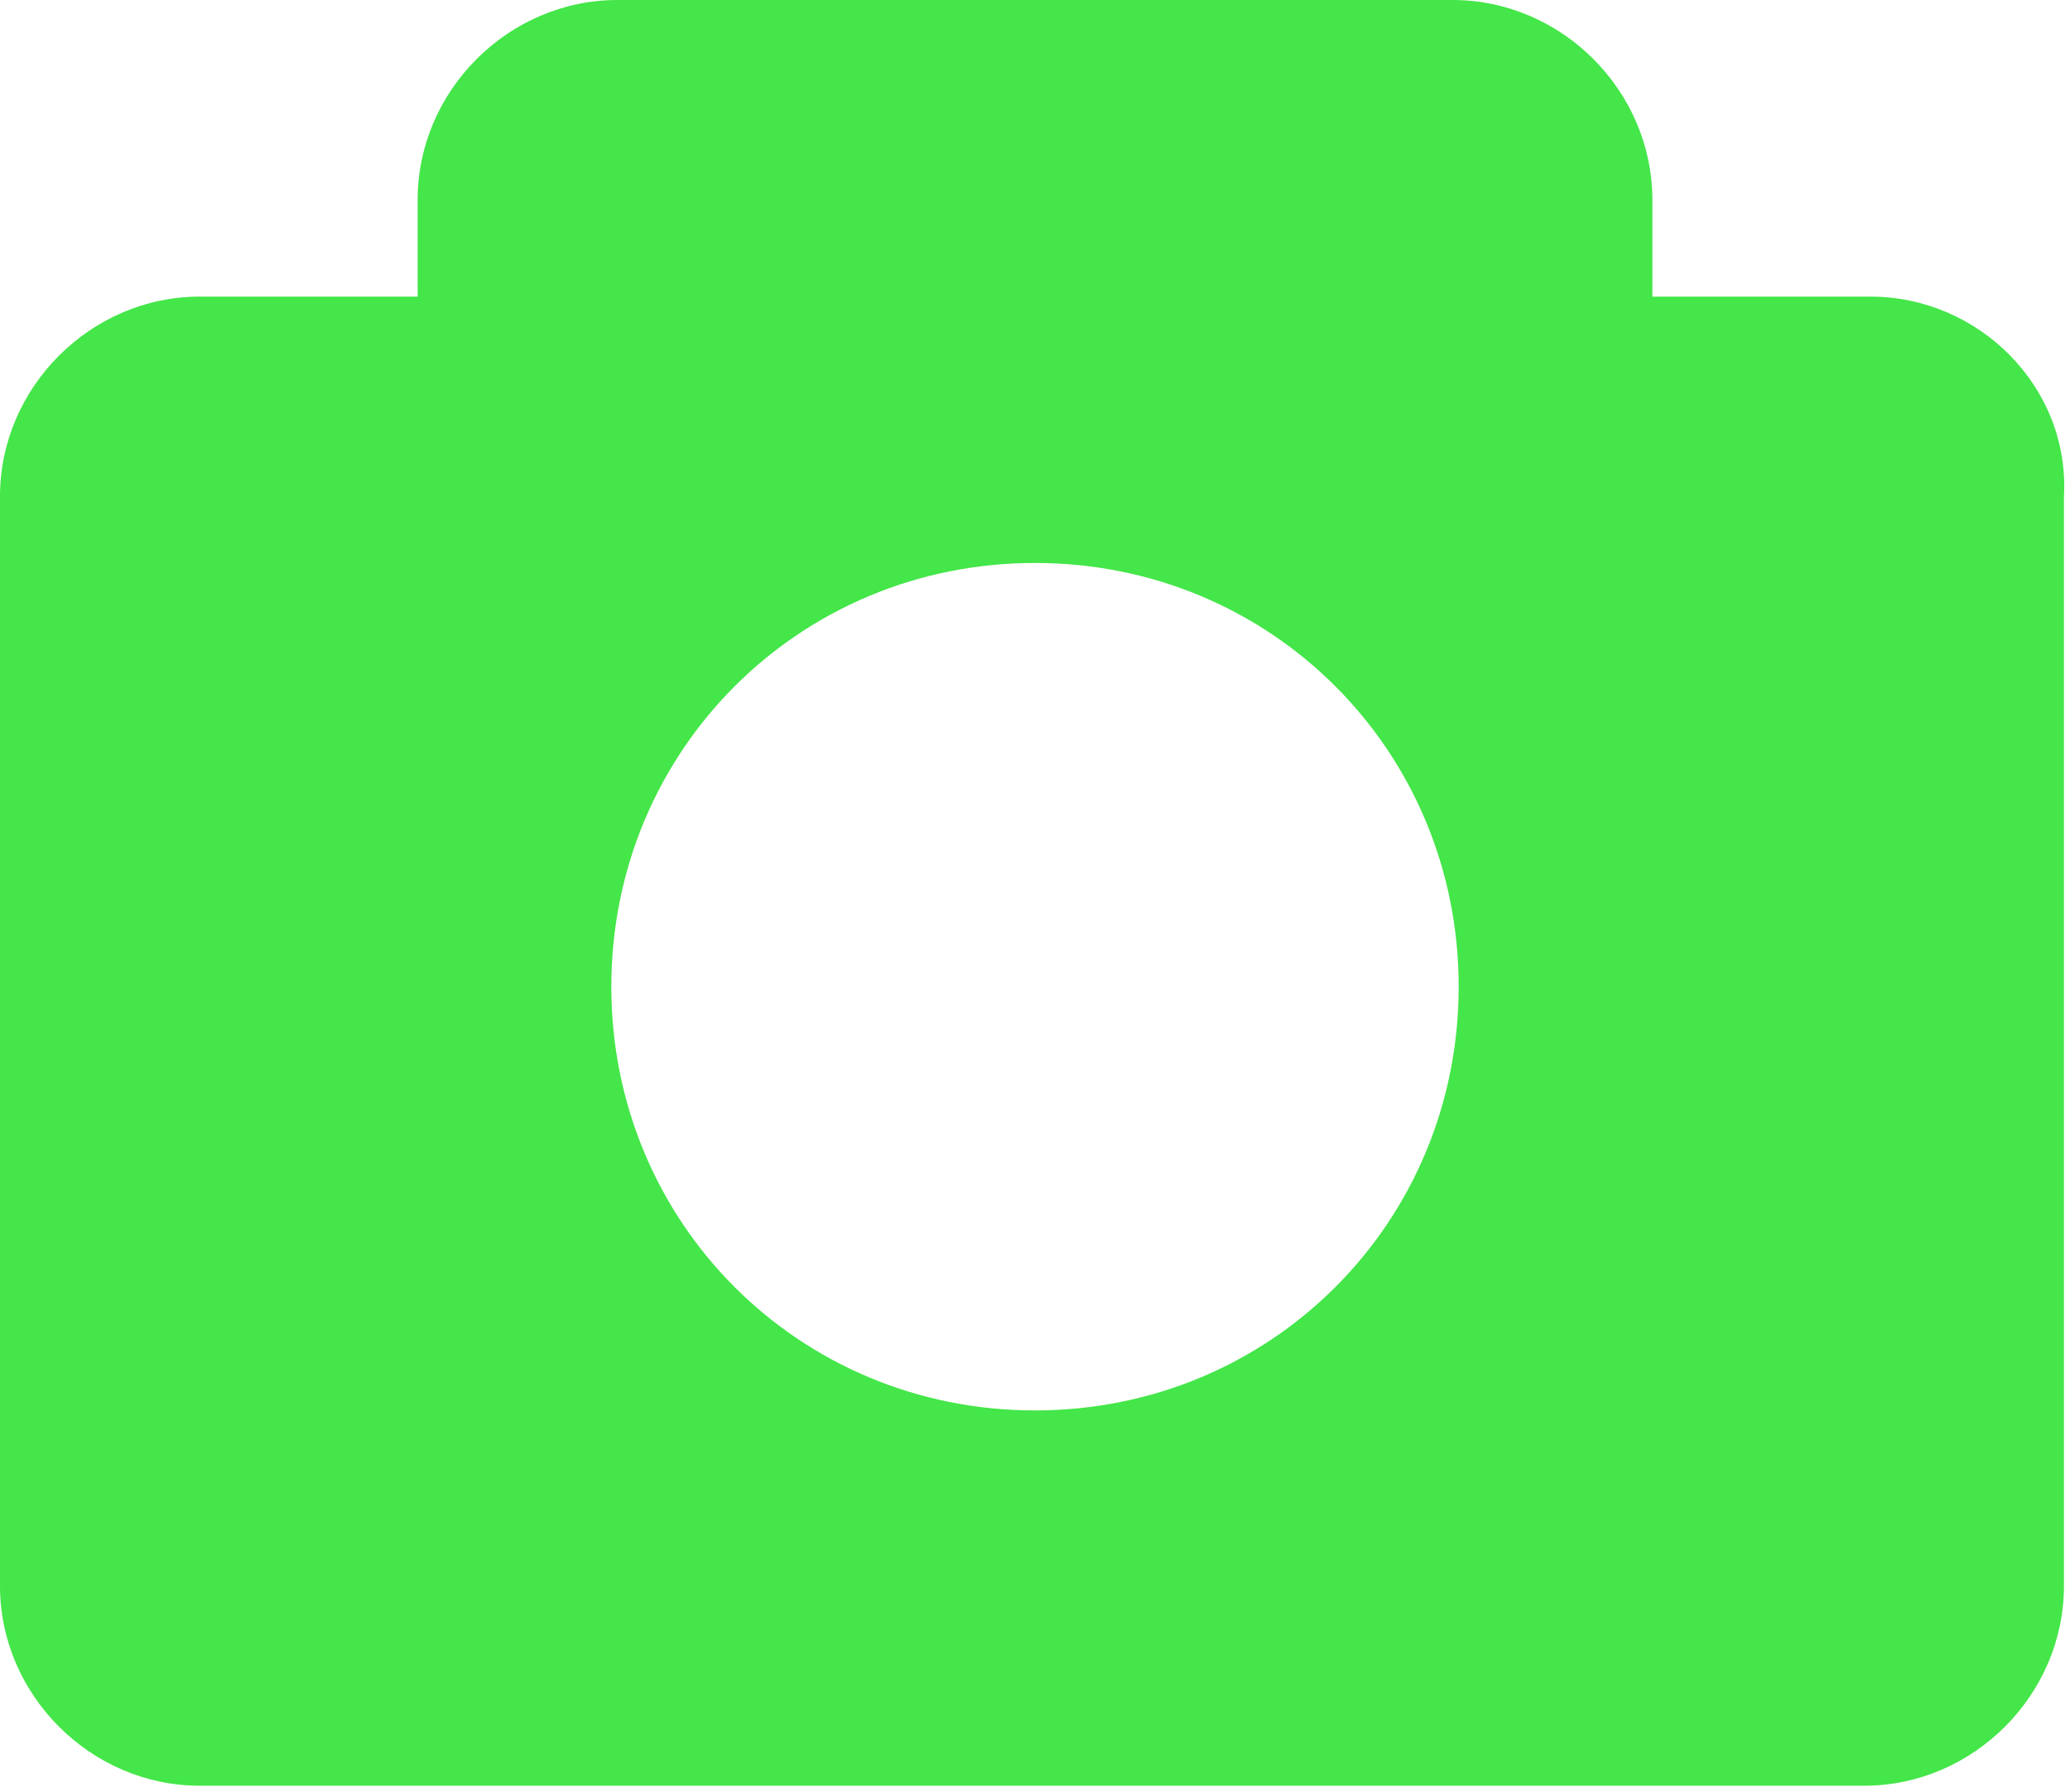
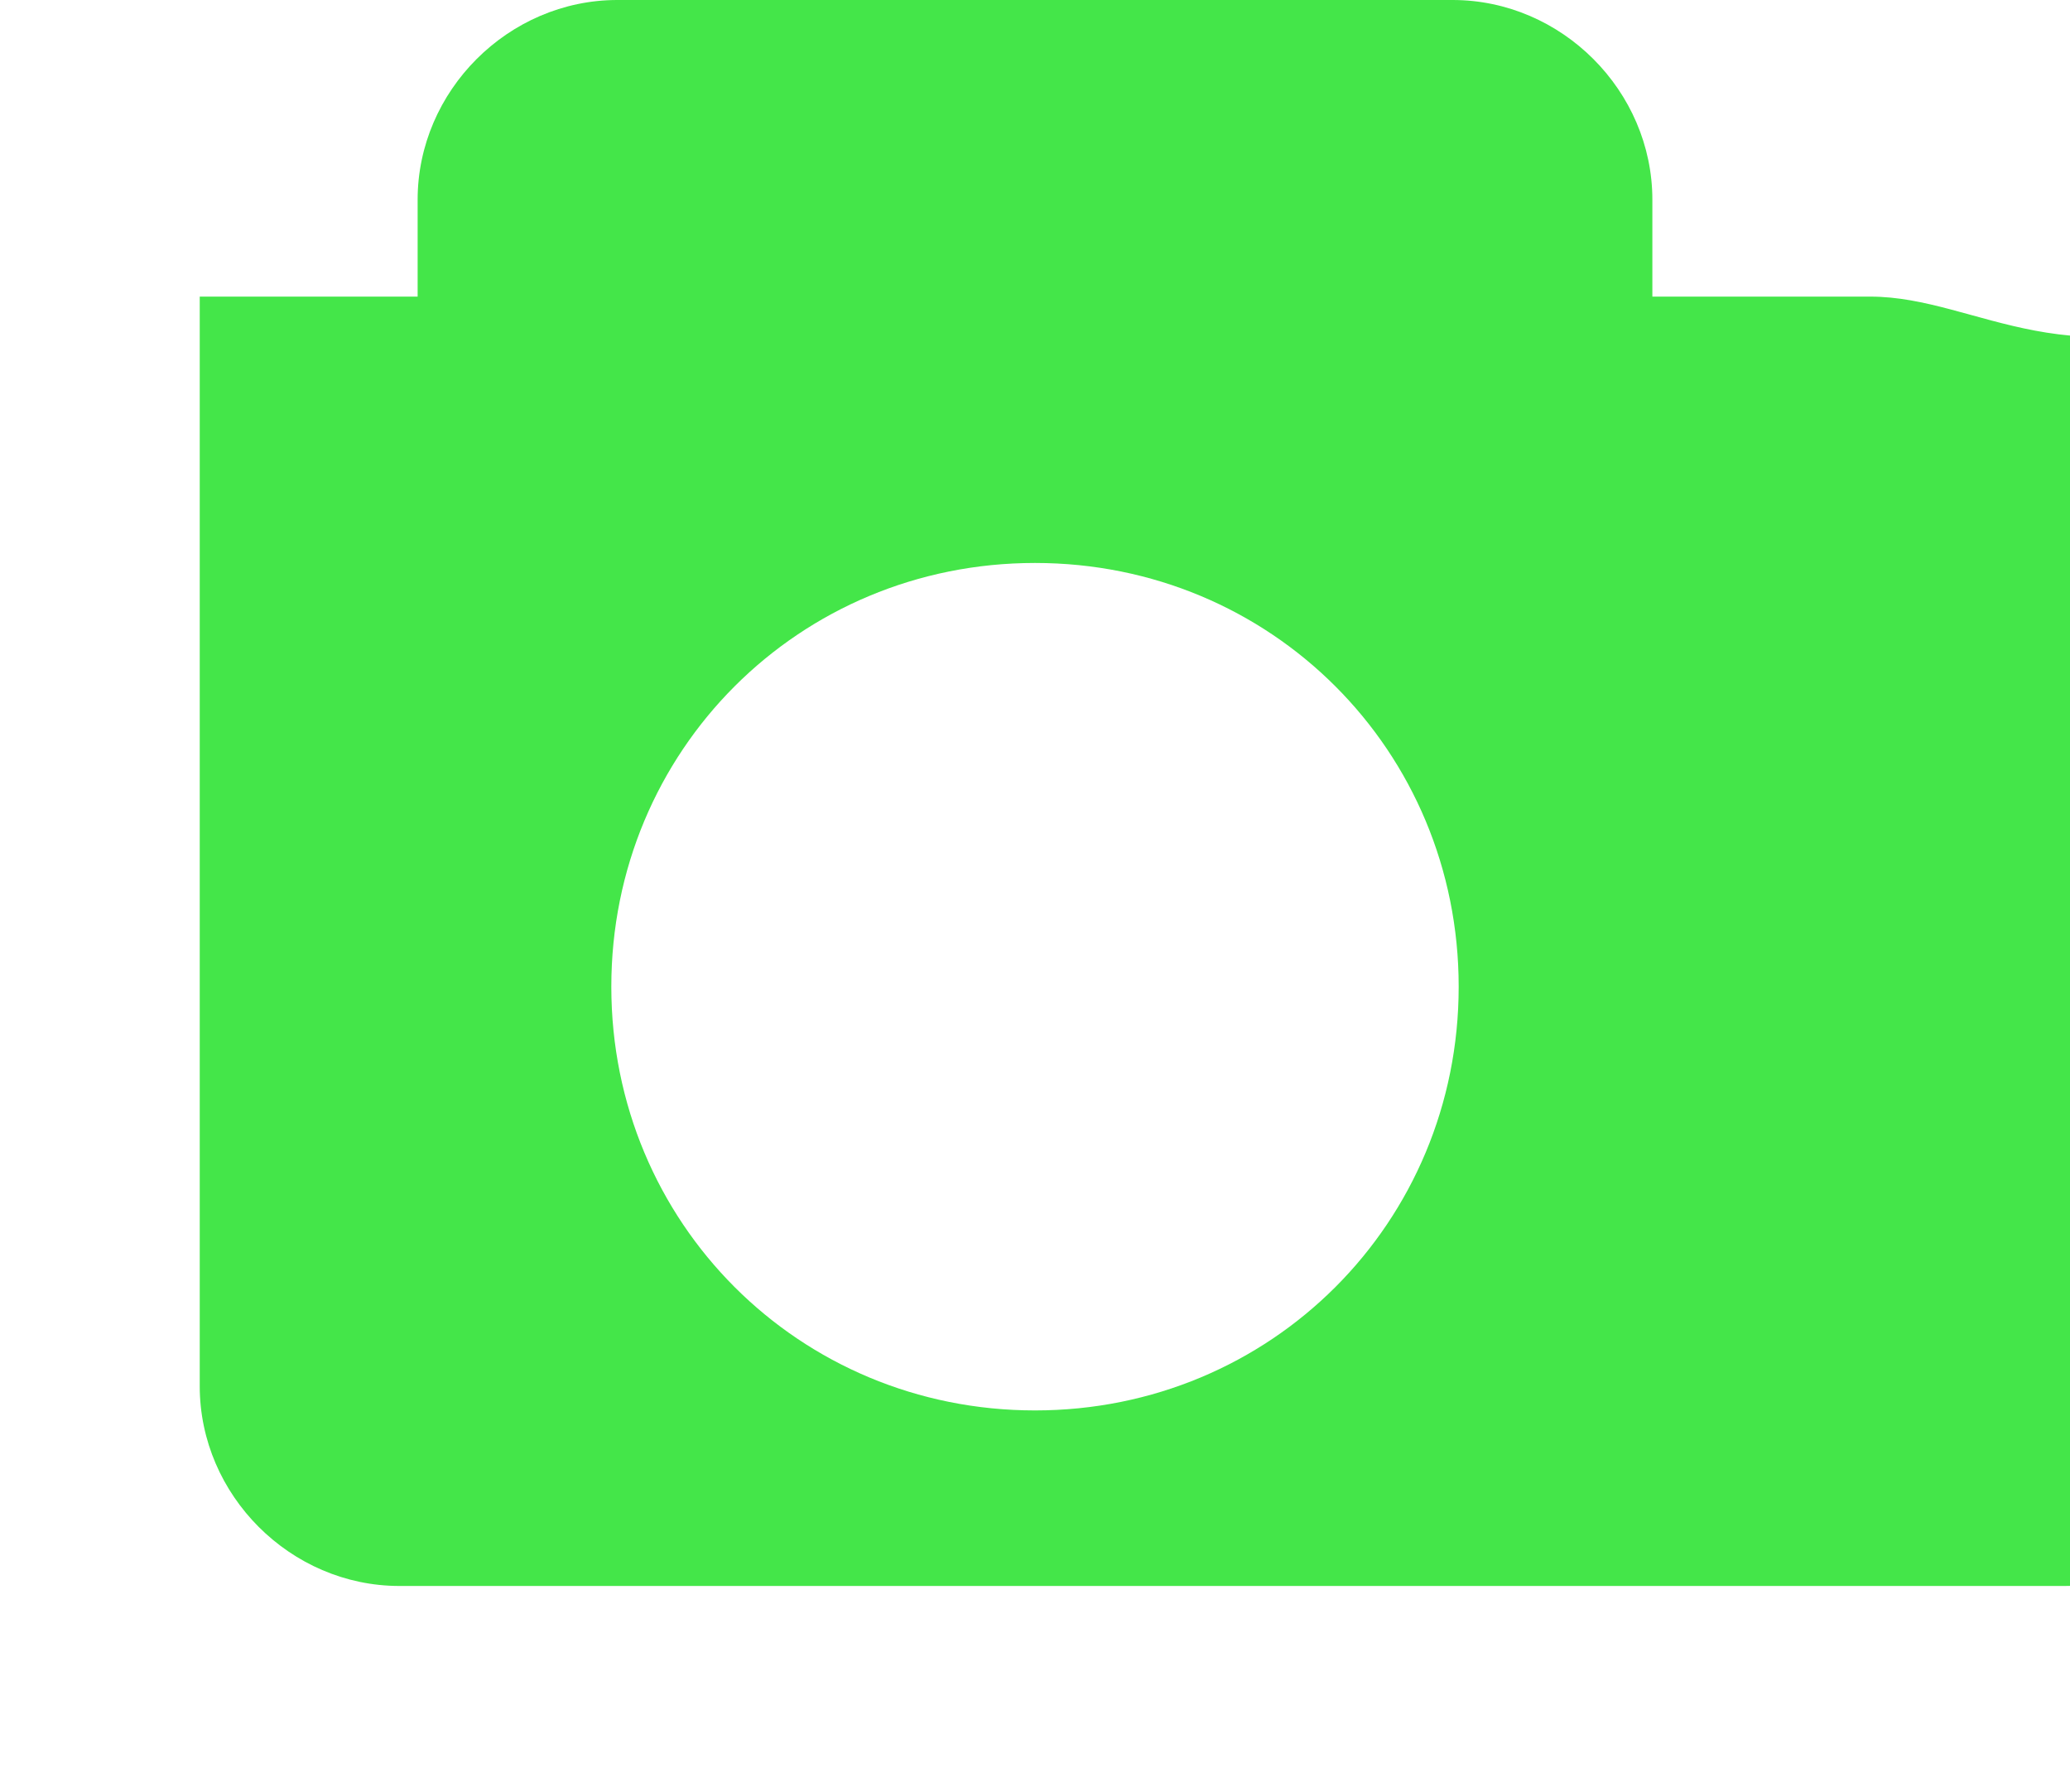
<svg xmlns="http://www.w3.org/2000/svg" version="1.1" id="Layer_1" x="0px" y="0px" viewBox="0 0 34.2 29.6" style="enable-background:new 0 0 34.2 29.6;" xml:space="preserve">
  <style type="text/css">
	.st0{fill:#44E649;}
</style>
  <g>
    <g>
      <g>
        <g>
-           <path class="st0" d="M30.9,4.9h-3.6V3.3C27.3,1.5,25.8,0,24,0H10.2C8.4,0,6.9,1.5,6.9,3.3v1.6H3.3C1.5,4.9,0,6.4,0,8.2v18      c0,1.8,1.5,3.3,3.3,3.3h27.5c1.8,0,3.3-1.5,3.3-3.3v-18C34.2,6.4,32.7,4.9,30.9,4.9z M17.1,23.3c-3.9,0-7-3.1-7-7      c0-3.9,3.1-7,7-7s7,3.1,7,7C24.1,20.2,21,23.3,17.1,23.3z" />
+           <path class="st0" d="M30.9,4.9h-3.6V3.3C27.3,1.5,25.8,0,24,0H10.2C8.4,0,6.9,1.5,6.9,3.3v1.6H3.3v18      c0,1.8,1.5,3.3,3.3,3.3h27.5c1.8,0,3.3-1.5,3.3-3.3v-18C34.2,6.4,32.7,4.9,30.9,4.9z M17.1,23.3c-3.9,0-7-3.1-7-7      c0-3.9,3.1-7,7-7s7,3.1,7,7C24.1,20.2,21,23.3,17.1,23.3z" />
        </g>
      </g>
    </g>
  </g>
</svg>